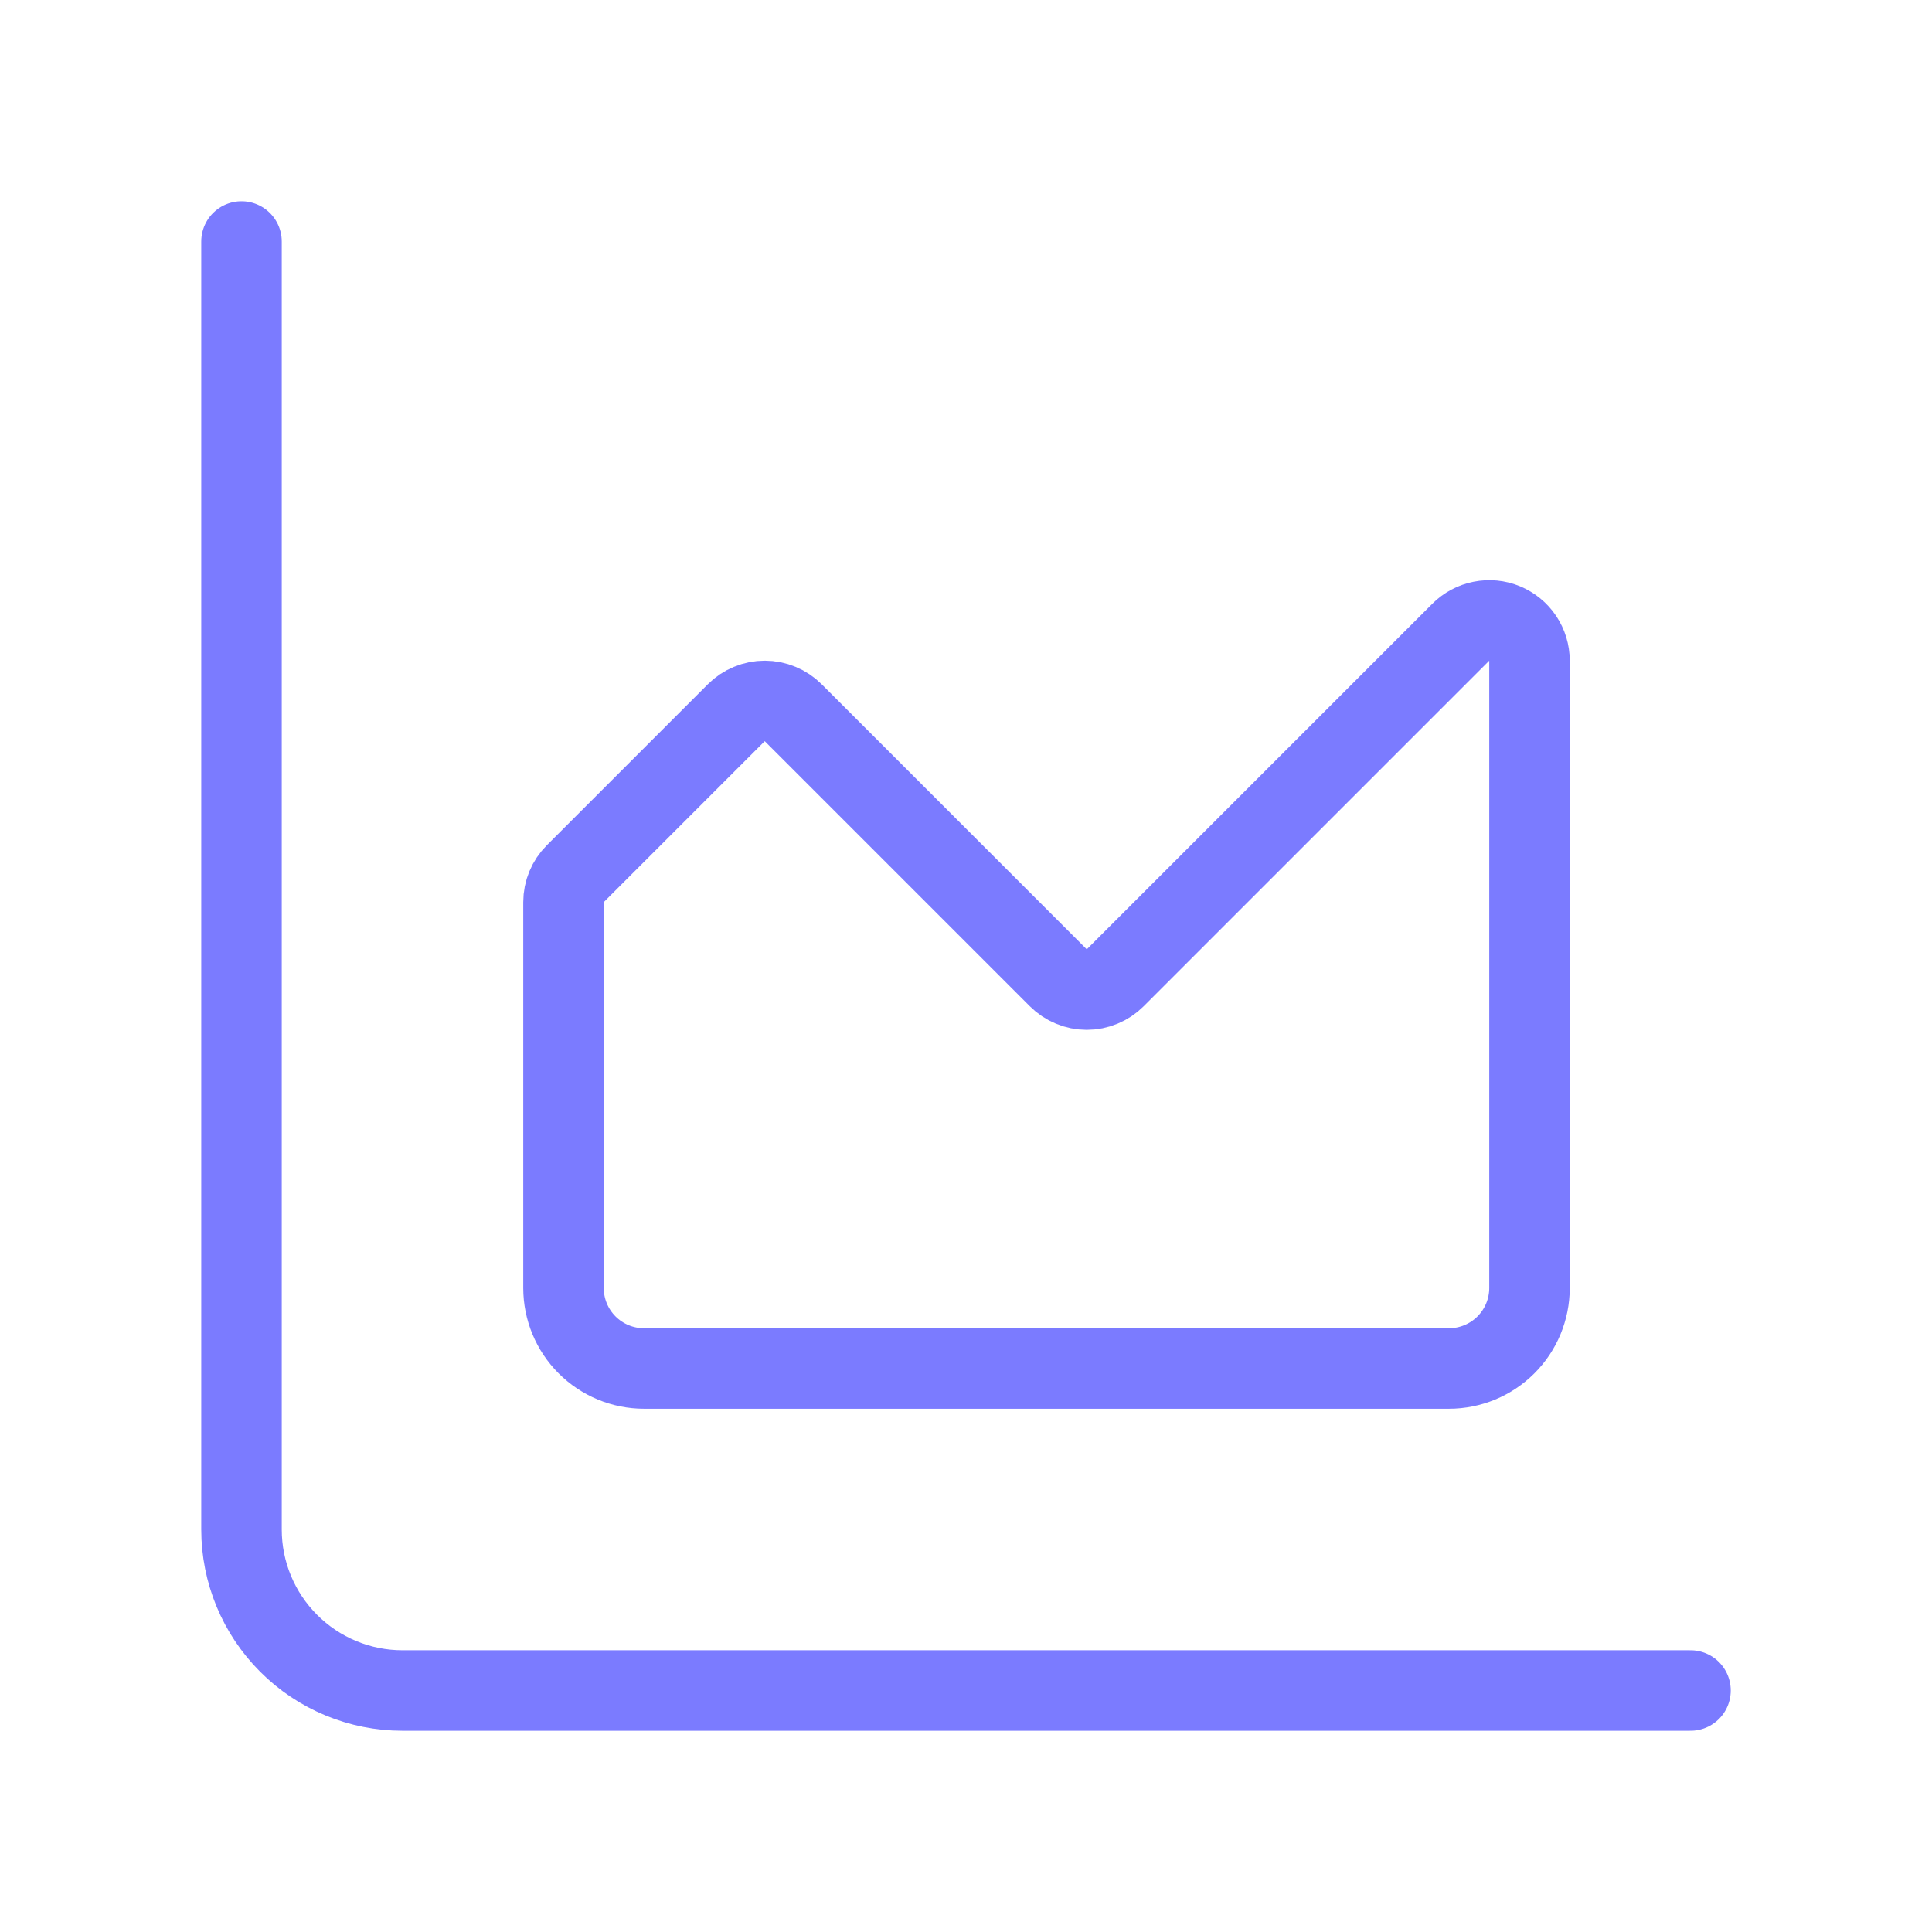
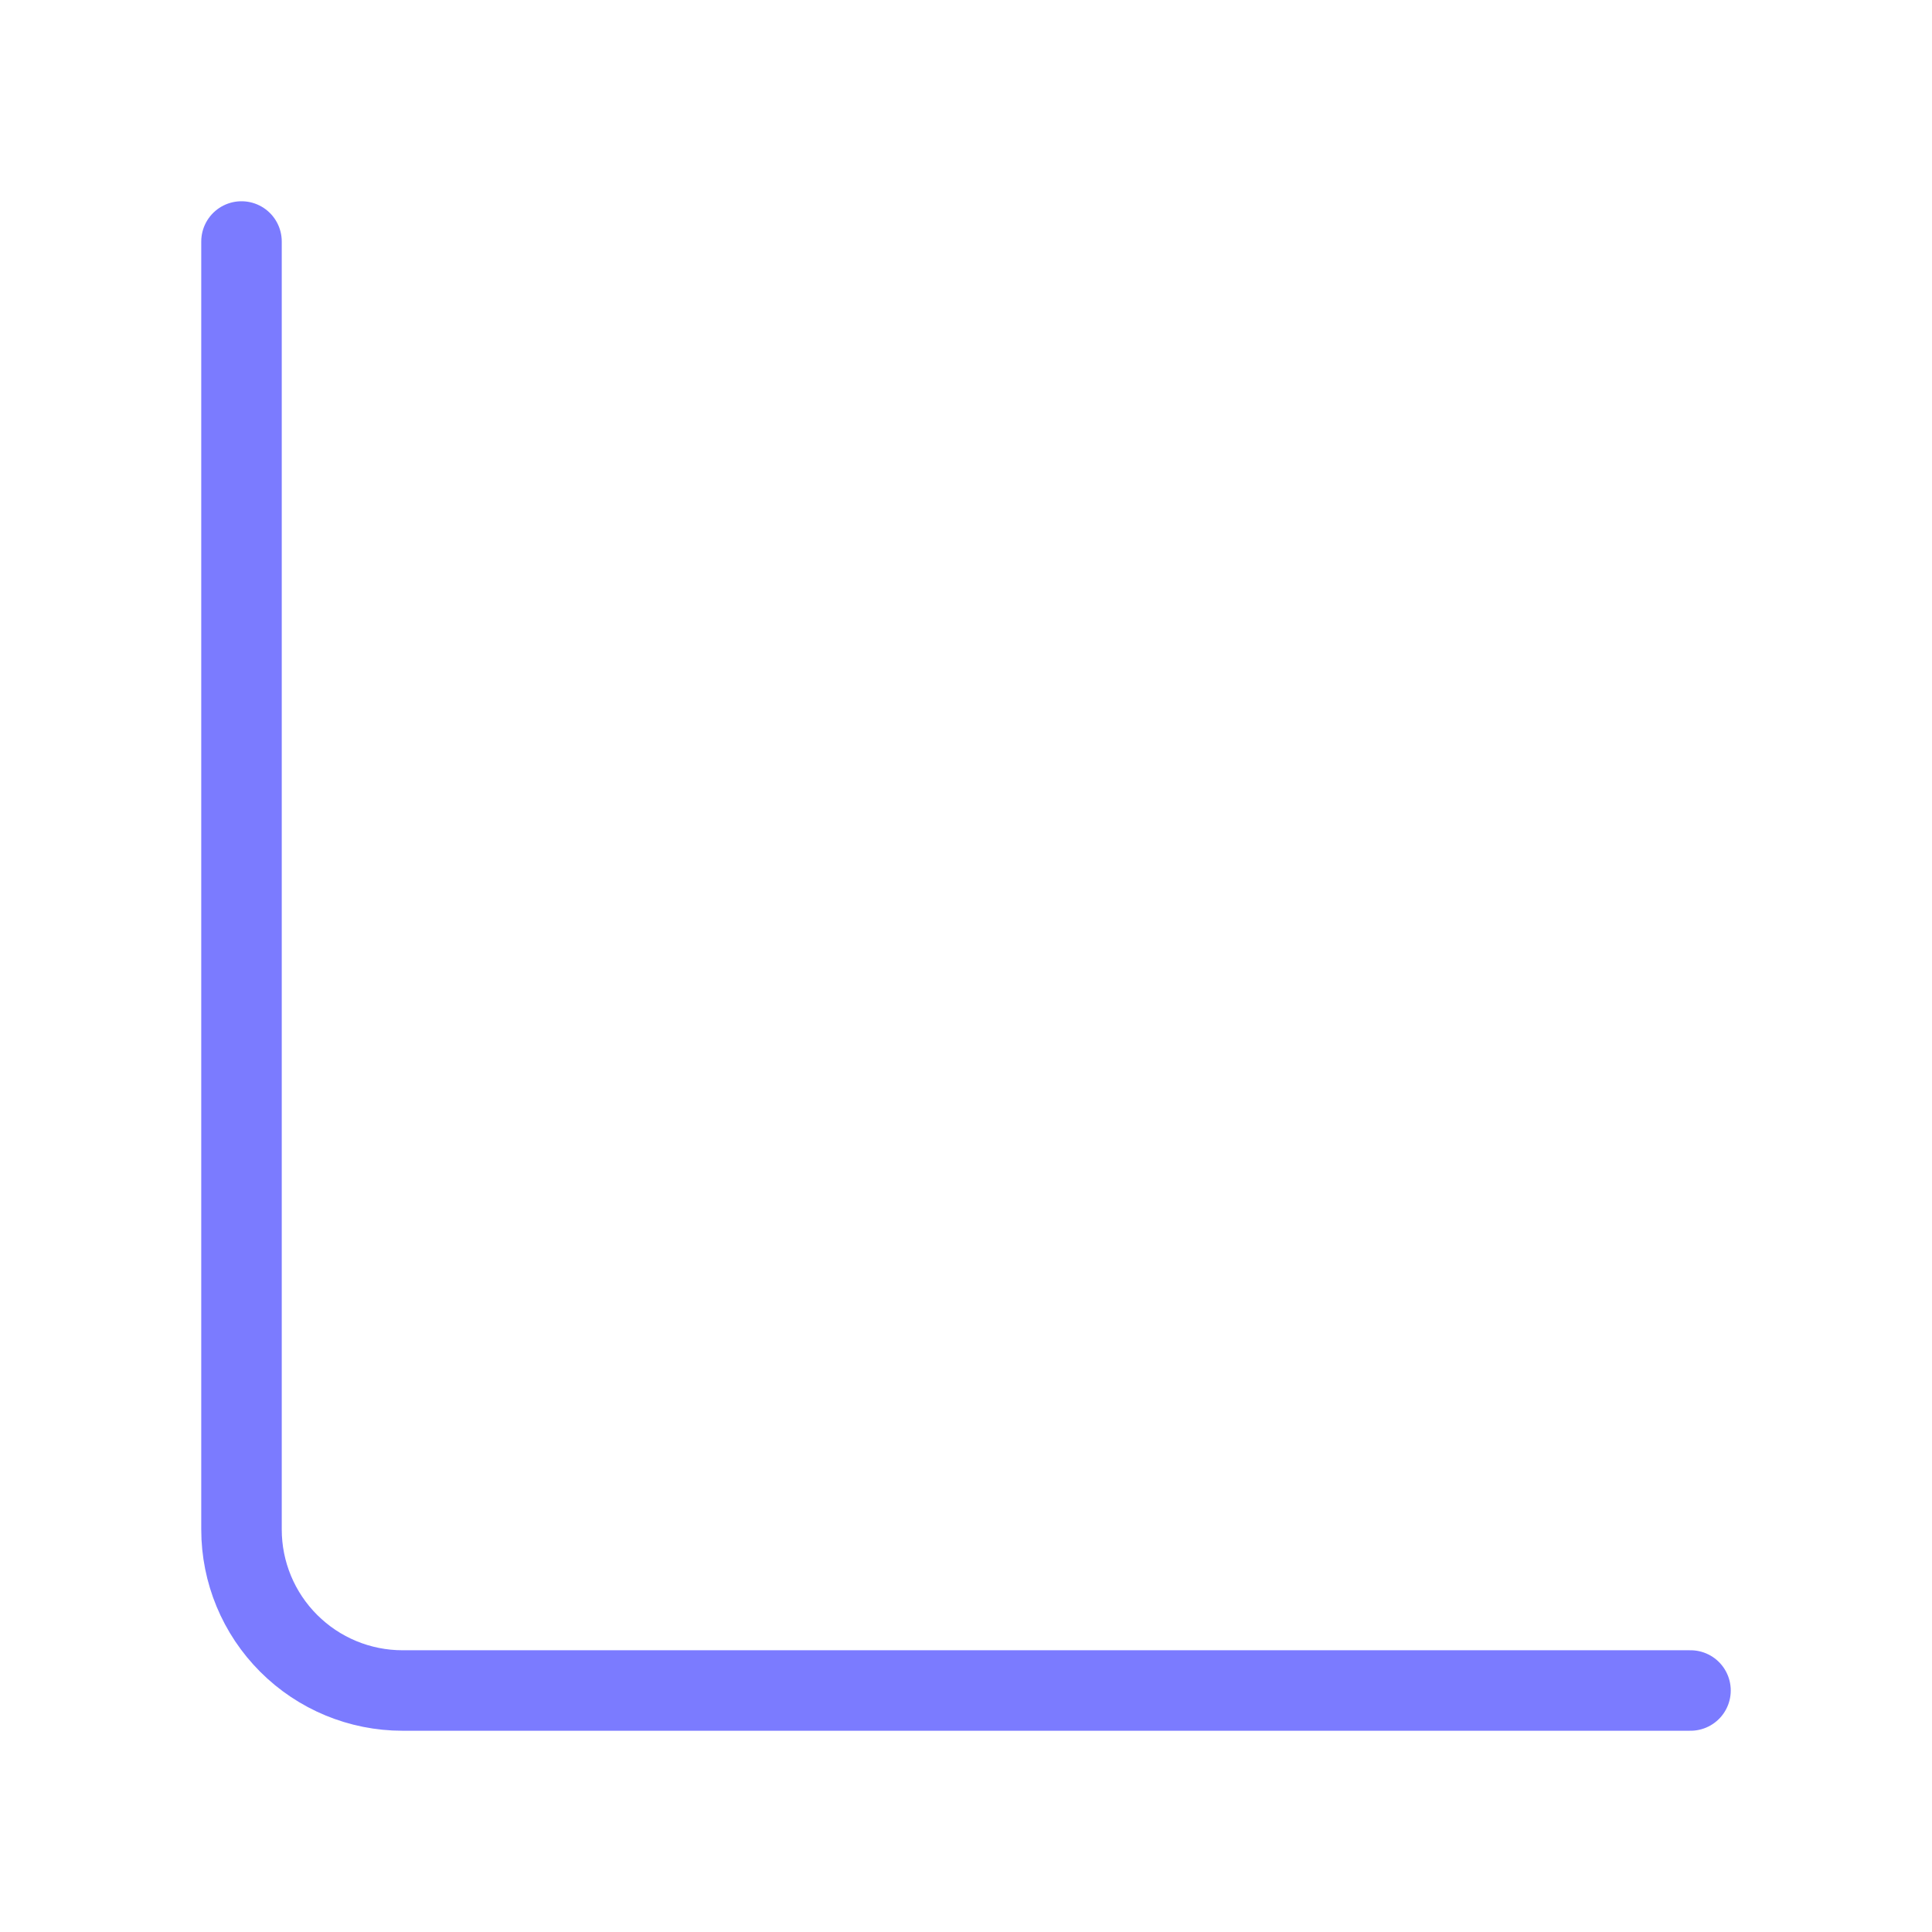
<svg xmlns="http://www.w3.org/2000/svg" width="48" height="48" viewBox="0 0 48 48" fill="none">
  <path d="M6 6V38C6 39.061 6.421 40.078 7.172 40.828C7.922 41.579 8.939 42 10 42H42" stroke="#7B7BFF" stroke-width="2" stroke-linecap="round" stroke-linejoin="round" />
-   <path d="M14 22.414C14 22.149 14.105 21.895 14.292 21.708L18.292 17.708C18.385 17.615 18.495 17.541 18.617 17.491C18.738 17.44 18.869 17.414 19 17.414C19.131 17.414 19.262 17.44 19.383 17.491C19.505 17.541 19.615 17.615 19.708 17.708L26.292 24.292C26.385 24.385 26.495 24.459 26.617 24.509C26.738 24.56 26.869 24.586 27 24.586C27.131 24.586 27.262 24.56 27.383 24.509C27.505 24.459 27.615 24.385 27.708 24.292L36.292 15.708C36.432 15.568 36.61 15.472 36.804 15.434C36.998 15.395 37.199 15.414 37.382 15.49C37.565 15.566 37.721 15.694 37.831 15.858C37.941 16.023 38 16.216 38 16.414V32C38 32.53 37.789 33.039 37.414 33.414C37.039 33.789 36.53 34 36 34H16C15.47 34 14.961 33.789 14.586 33.414C14.211 33.039 14 32.53 14 32V22.414Z" stroke="#7B7BFF" stroke-width="2" stroke-linecap="round" stroke-linejoin="round" />
</svg>